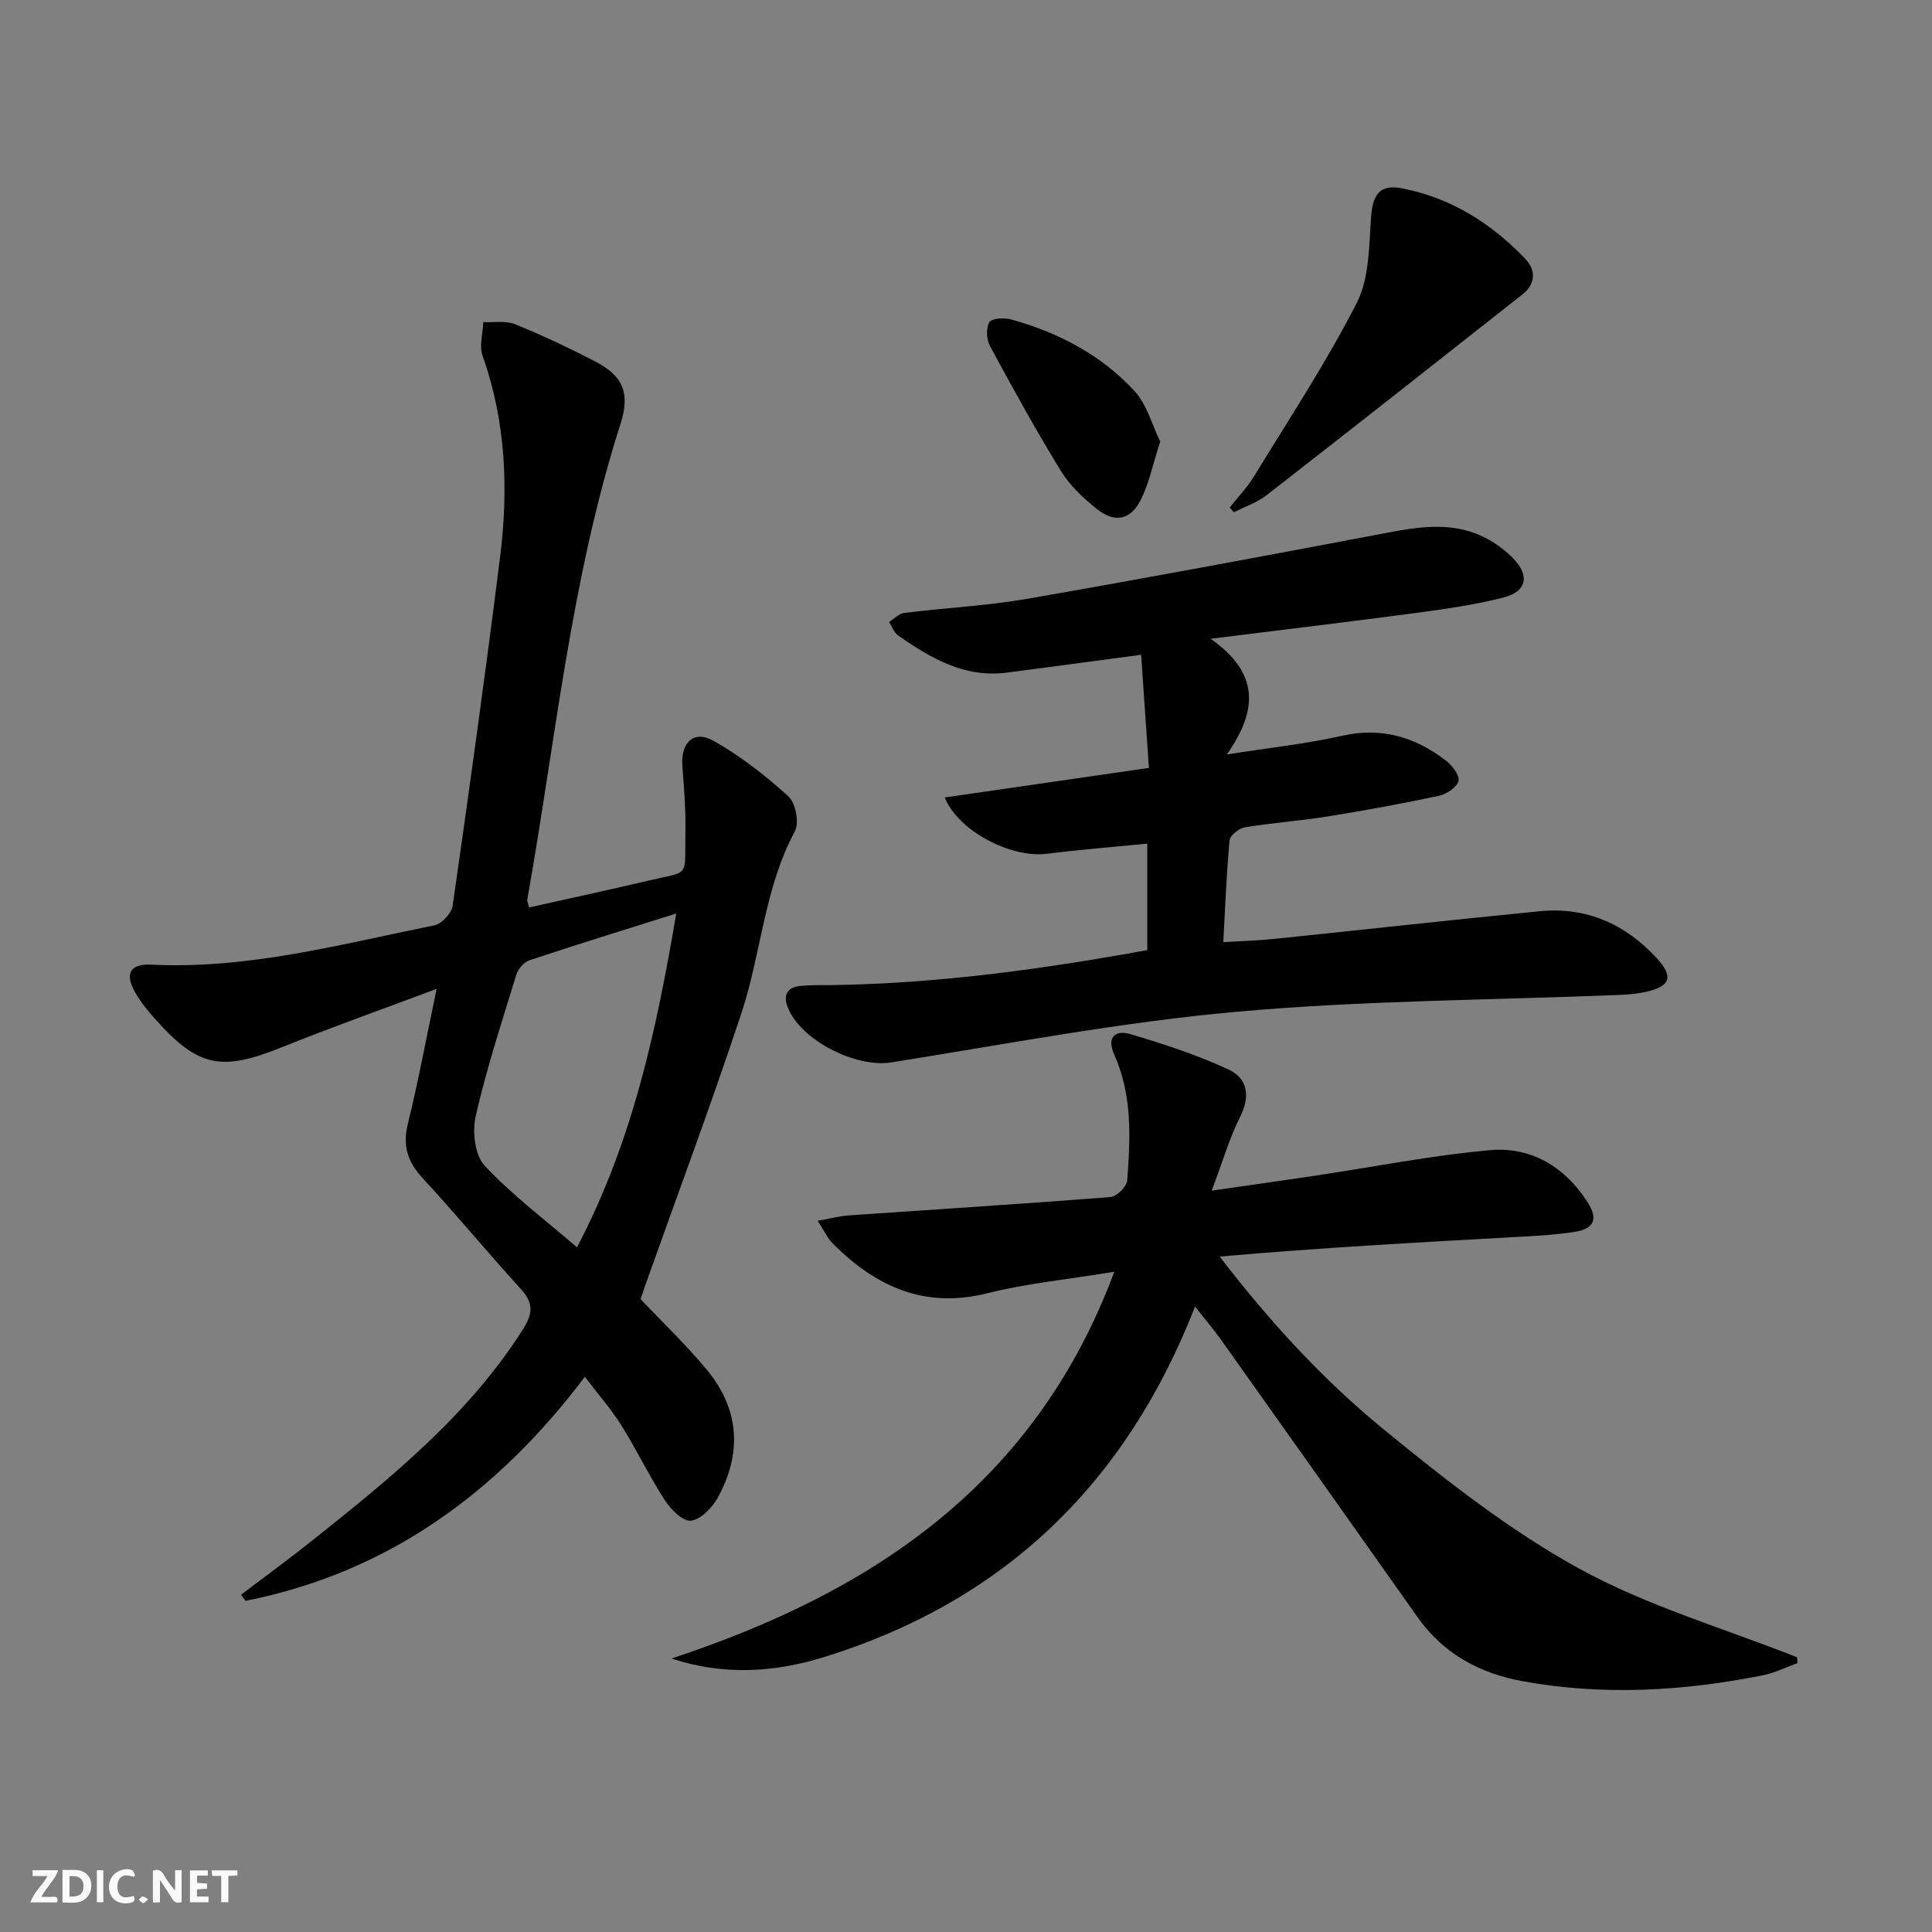
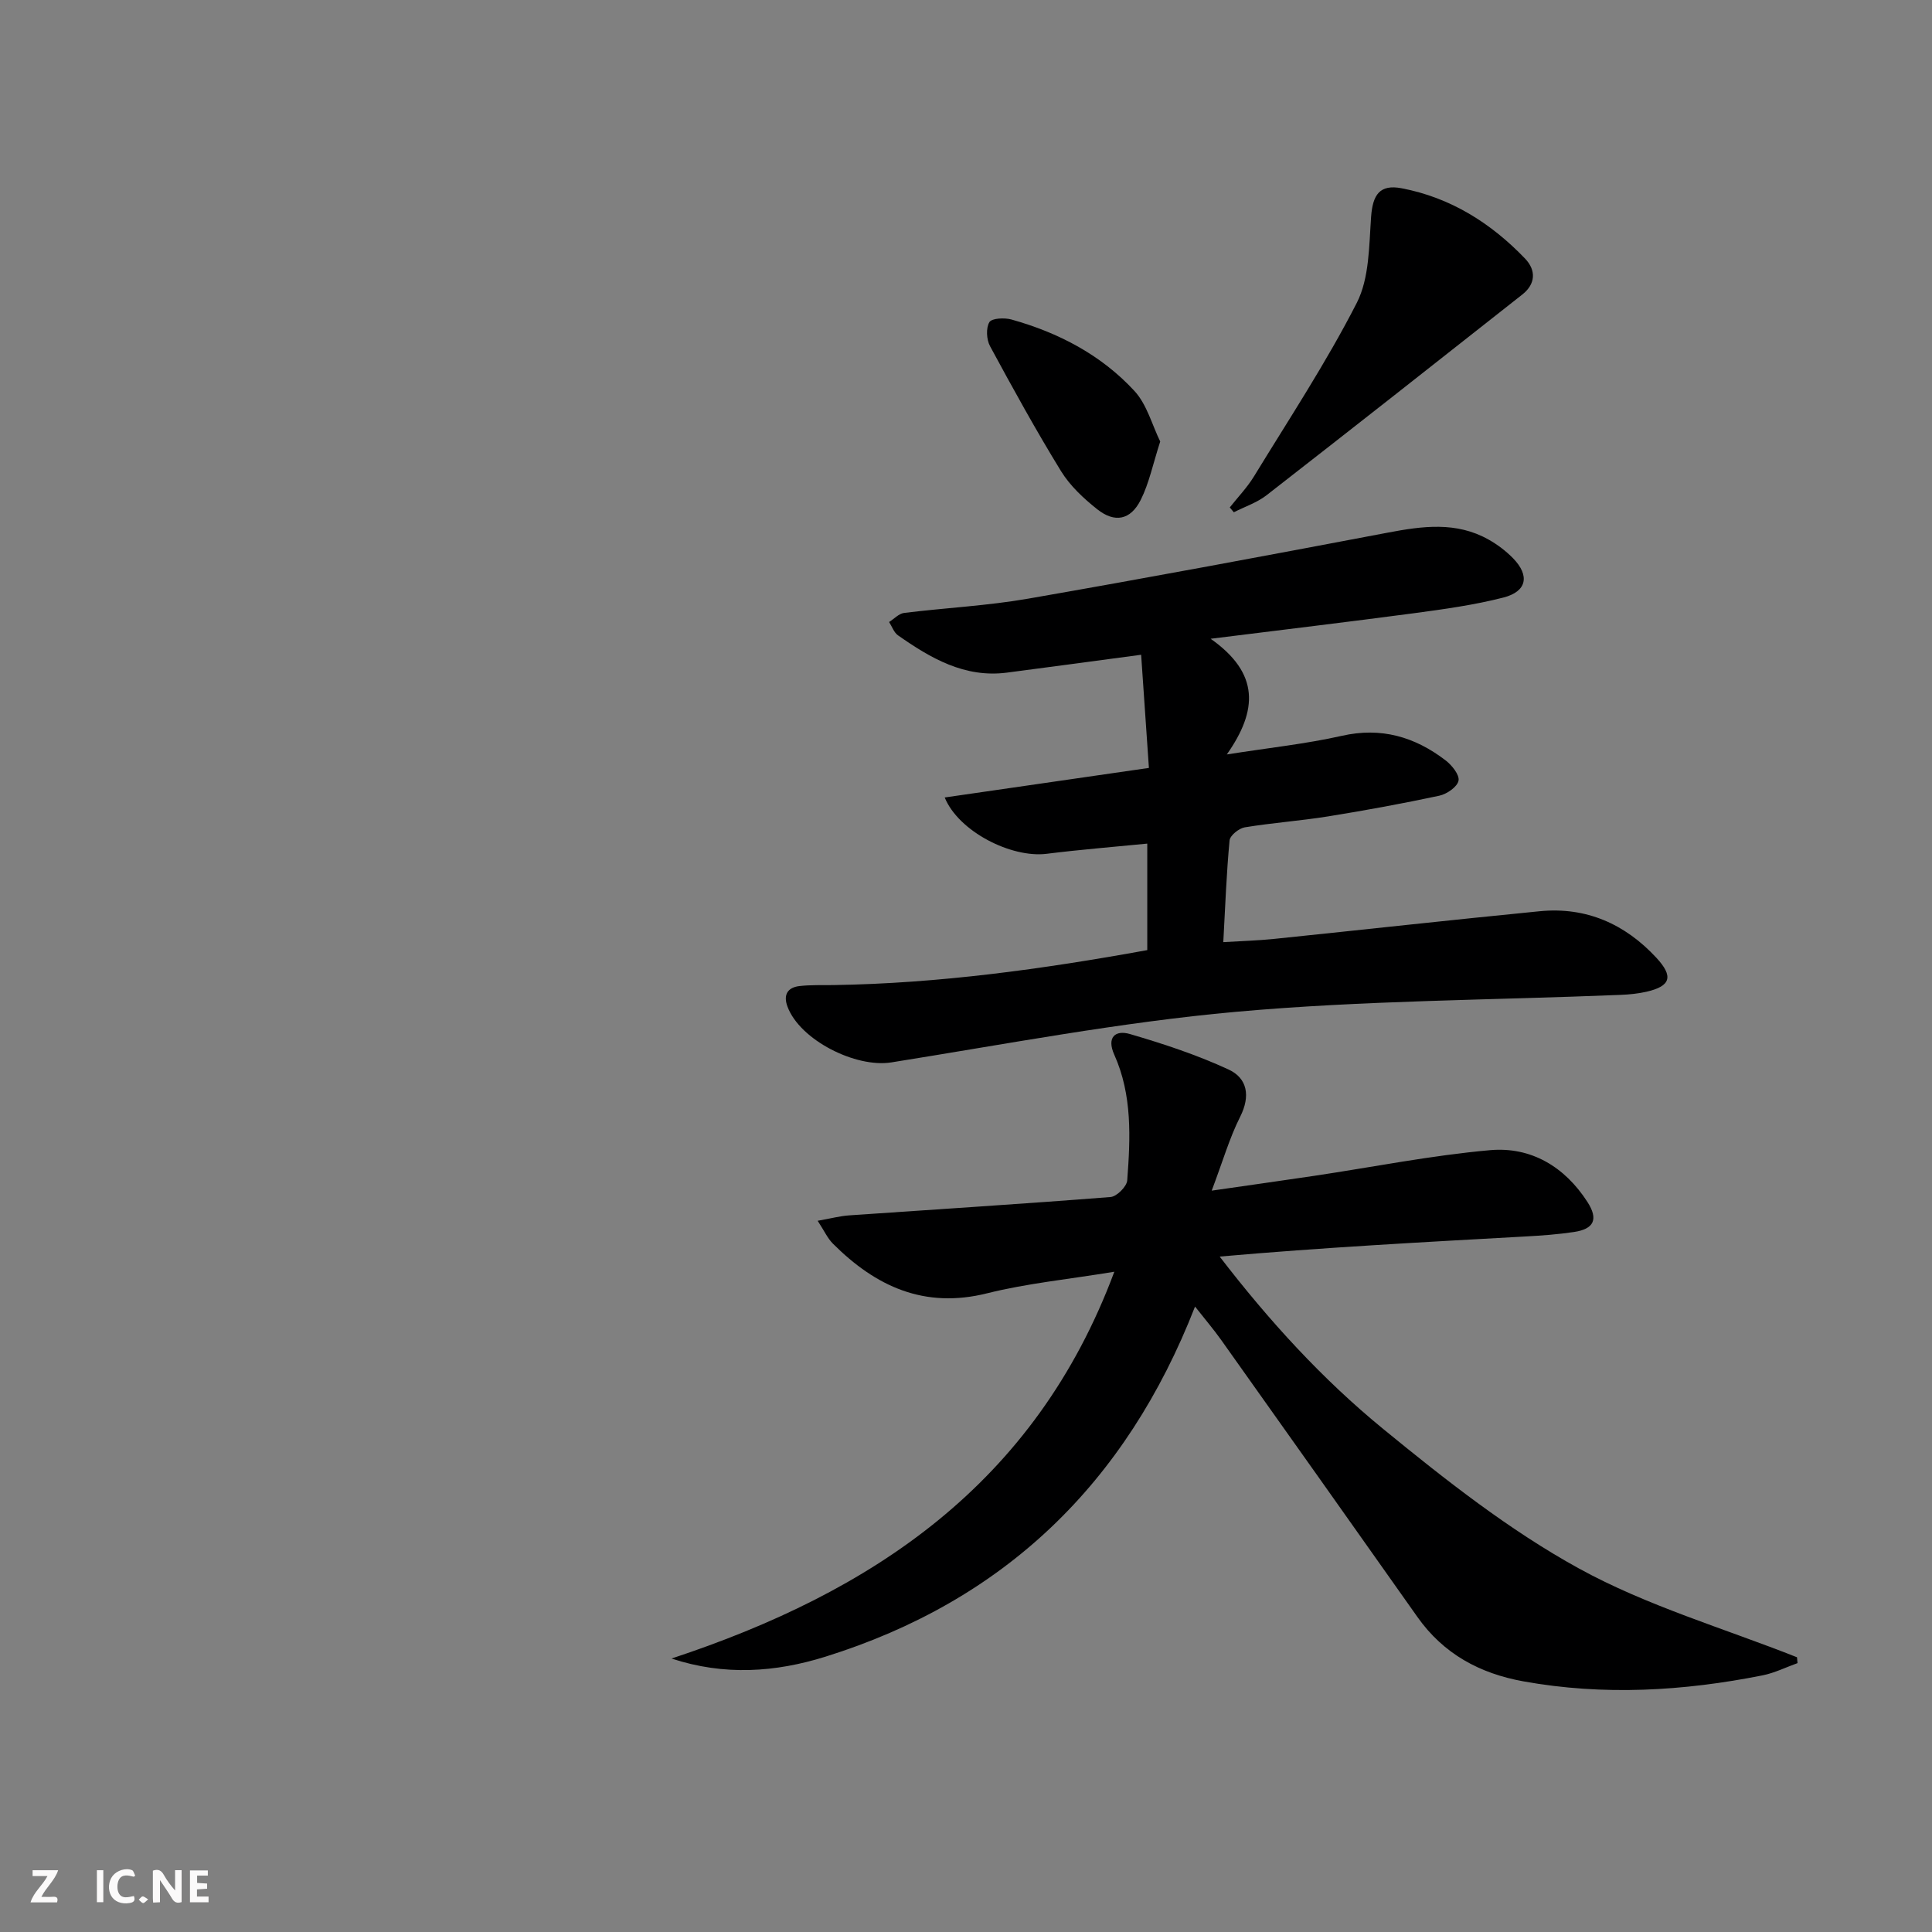
<svg xmlns="http://www.w3.org/2000/svg" enable-background="new 0 0 400 400" viewBox="0 0 400 400">
  <rect x="0" y="0" width="400" height="400" fill="#808080" stroke="none" />
  <g fill="#fbfafa">
    <path d="m37.59 393.81c-.92.31-1.52.05-2-.78-.7-1.2-1.52-2.34-2.47-3.78v4.59c-.55.03-.95.05-1.41.07-.03-.37-.06-.64-.06-.91 0-1.91 0-3.81 0-5.7 1.13-.41 1.77-.03 2.29.91.62 1.11 1.38 2.14 2.31 3.19v-4.2h1.35v6.61z" />
-     <path d="m12.94 393.88v-6.75c1.9.19 3.93-.54 5.37 1.29.8 1.01.78 2.88.03 3.97-1.37 1.97-3.4 1.51-5.4 1.49m1.45-1.22c2.04.12 2.92-.58 2.89-2.21-.03-1.51-.98-2.19-2.89-2z" />
    <path d="m11.81 393.87h-5.49c.68-2.18 2.47-3.48 3.51-5.45h-3.08v-1.21h5.29c-.71 2.13-2.44 3.48-3.47 5.51.86 0 1.63.04 2.39-.01.79-.05 1.14.21.85 1.16" />
    <path d="m39.33 393.86v-6.61h3.7v1.07h-2.22v1.52c.68.04 1.34.09 2.07.13v1.07c-.72.05-1.38.09-2.1.14v1.48h2.4v1.19h-3.85z" />
    <path d="m27.71 388.56c-1.15-.3-2.46-.61-3.1.64-.37.73-.41 1.93-.06 2.67.63 1.35 1.99.93 3.17.68.35.94-.01 1.32-.93 1.46-1.62.25-3.05-.27-3.76-1.48-.73-1.25-.6-3.03.31-4.17.88-1.11 2.71-1.7 4-1.16.32.13.44.74.65 1.12-.1.08-.19.16-.28.24" />
-     <path d="m49.15 387.24v1.07c-.59.02-1.17.05-1.87.08v5.44h-1.48v-5.44h-1.85c-.05-.4-.08-.73-.13-1.15z" />
    <path d="m20.06 387.21h1.33v6.62h-1.33z" />
    <path d="m30.68 393.25c-.49.38-.8.79-1.05.76-.32-.05-.6-.45-.9-.7.26-.24.51-.64.8-.67.29-.04.62.3 1.15.61" />
  </g>
-   <path d="m132.61 268.95c4.75 5.02 9.58 9.61 13.78 14.71 6.73 8.16 7.27 17.24 2.21 26.42-1.15 2.08-3.5 4.51-5.55 4.76-1.64.2-4.17-2.33-5.4-4.23-3.25-5.02-5.84-10.45-9.01-15.52-2.09-3.34-4.73-6.33-7.55-10.04-18.24 24.16-40.89 40.55-70.26 46.39-.31-.42-.61-.85-.92-1.27 5.07-3.85 10.22-7.61 15.19-11.58 16.02-12.78 31.91-25.66 43.13-43.3 2.19-3.44 2.2-5.59-.49-8.53-6.85-7.49-13.3-15.34-20.19-22.78-3.14-3.39-4.24-6.69-3.11-11.29 2.17-8.82 3.82-17.77 5.96-27.96-11.25 4.23-21.62 7.89-31.81 12-12.94 5.23-17.62 4.31-26.92-6.26-1.31-1.49-2.57-3.08-3.57-4.79-2.36-4.03-1.3-6.18 3.29-5.96 20.04.98 39.21-4.24 58.55-8.14 1.52-.31 3.56-2.51 3.78-4.06 3.44-23.99 6.78-47.99 9.8-72.04 1.77-14.12 1.25-28.14-3.6-41.8-.73-2.06.05-4.65.14-6.99 2.21.11 4.65-.35 6.59.44 5.69 2.31 11.26 4.95 16.71 7.78 5.69 2.96 7.12 6.58 5.11 12.85-10.29 32.09-13.44 65.58-19.31 98.53-.05.29.14.63.38 1.59 8.12-1.82 16.28-3.57 24.4-5.49 9.07-2.14 7.77-.42 7.97-9.85.1-4.64-.28-9.31-.63-13.95-.37-4.88 2.38-7.54 6.52-5.18 5.55 3.16 10.71 7.18 15.44 11.48 1.5 1.36 2.27 5.49 1.32 7.25-6.37 11.82-6.95 25.23-11.05 37.61-6.31 19.04-13.33 37.83-20.05 56.73-.3.95-.63 1.88-.85 2.47zm7.4-79.82c-10.62 3.35-20.56 6.41-30.43 9.7-1.13.38-2.34 1.83-2.7 3.03-2.97 9.67-6.12 19.31-8.38 29.14-.74 3.22-.22 8.13 1.82 10.31 5.68 6.1 12.46 11.17 19.14 16.94 11.57-22.06 16.48-45.14 20.55-69.12z" fill="#000001" />
  <path d="m372.16 344.33c-2.4.86-4.74 2.03-7.21 2.53-16.43 3.27-32.94 4.24-49.53 1.25-9.04-1.63-16.56-5.68-21.97-13.35-13.51-19.15-27.08-38.27-40.65-57.38-1.52-2.14-3.23-4.13-5.38-6.87-14.29 36.67-39.54 60.94-76.53 72.49-10.34 3.23-20.91 3.99-31.86.38 41.51-13.71 75.25-36.01 91.68-80.08-9.53 1.57-18.08 2.4-26.32 4.46-13.02 3.26-23.08-1.41-31.95-10.28-1.1-1.1-1.77-2.62-3.15-4.73 2.77-.49 4.63-.99 6.51-1.12 18.04-1.25 36.1-2.38 54.13-3.8 1.28-.1 3.36-2.17 3.45-3.45.66-8.79 1.07-17.66-2.68-26.01-1.63-3.63.23-5.16 3.22-4.29 6.95 2.03 13.89 4.32 20.44 7.35 3.9 1.8 4.57 5.49 2.4 9.79-2.21 4.38-3.58 9.18-5.89 15.29 8.04-1.16 14.65-2.09 21.25-3.07 12.13-1.81 24.2-4.23 36.39-5.31 8.46-.75 15.45 3.42 20.15 10.72 2.3 3.57 1.39 5.6-2.78 6.22-3.28.49-6.61.74-9.92.92-21.06 1.17-42.13 2.29-63.44 4.17 10.22 13.3 21.27 25.4 33.88 35.71 12.82 10.49 26.05 20.92 40.49 28.86 14.15 7.78 30.04 12.39 45.16 18.39.03.4.07.8.11 1.21z" fill="#000001" />
  <path d="m250.65 132.25c10.18 7.16 9.75 14.84 3.35 23.95 8.88-1.4 16.43-2.19 23.78-3.85 8.18-1.86 15.15.2 21.52 5.08 1.3 1 2.92 3.01 2.67 4.21-.26 1.28-2.42 2.77-3.97 3.1-7.62 1.63-15.3 3.04-23 4.28-5.73.92-11.55 1.33-17.28 2.27-1.21.2-3.05 1.68-3.15 2.71-.64 6.75-.89 13.54-1.3 21.06 3.7-.23 7.13-.32 10.52-.67 18.33-1.89 36.65-3.93 55-5.73 9.6-.94 17.64 2.62 24.13 9.62 3.61 3.89 2.99 5.9-2.04 7.05-1.76.4-3.6.58-5.42.65-26.54 1.09-53.18 1.13-79.61 3.51-23.9 2.15-47.58 6.69-71.32 10.47-7.35 1.17-18.91-4.61-21.49-11.55-.91-2.44.01-3.98 2.51-4.26 2.31-.26 4.65-.17 6.98-.2 21.82-.34 43.33-3.3 65-7.24 0-7.31 0-14.4 0-22.05-7.08.7-13.98 1.25-20.84 2.11-7.31.91-18.22-4.61-21.1-11.66 14.01-2.03 27.82-4.03 42.28-6.12-.55-8.05-1.08-15.72-1.61-23.43-9.79 1.31-18.79 2.53-27.79 3.7-8.77 1.13-15.79-2.99-22.55-7.72-.84-.59-1.24-1.82-1.84-2.76 1.03-.65 2.01-1.74 3.11-1.88 8.56-1.06 17.23-1.48 25.71-2.96 24.84-4.32 49.64-8.96 74.41-13.66 7.16-1.36 14.17-2.34 20.86 1.42 1.86 1.04 3.63 2.38 5.12 3.91 3.46 3.57 2.84 6.85-2.01 8.1-6.08 1.56-12.36 2.42-18.6 3.26-13.32 1.77-26.67 3.36-42.03 5.28z" fill="#000001" />
  <path d="m254.61 105.06c1.69-2.14 3.61-4.13 5.02-6.44 7.26-11.88 14.96-23.55 21.28-35.92 2.61-5.12 2.53-11.78 2.96-17.79.33-4.6 1.79-6.8 6.33-5.93 10.12 1.93 18.51 7.21 25.56 14.57 2.3 2.41 2.18 5.24-.56 7.41-17.62 13.9-35.26 27.79-52.97 41.57-1.98 1.54-4.51 2.37-6.78 3.53-.29-.34-.57-.67-.84-1z" fill="#000001" />
  <path d="m240.21 91.41c-1.52 4.7-2.3 8.64-4.04 12.1-2.1 4.17-5.37 4.81-9.01 1.92-2.82-2.24-5.62-4.85-7.49-7.89-5.19-8.45-9.98-17.15-14.7-25.88-.73-1.36-.86-3.74-.13-4.96.5-.83 3.13-.95 4.57-.55 9.75 2.72 18.59 7.34 25.47 14.8 2.59 2.81 3.65 7.05 5.33 10.46z" fill="#000001" />
</svg>